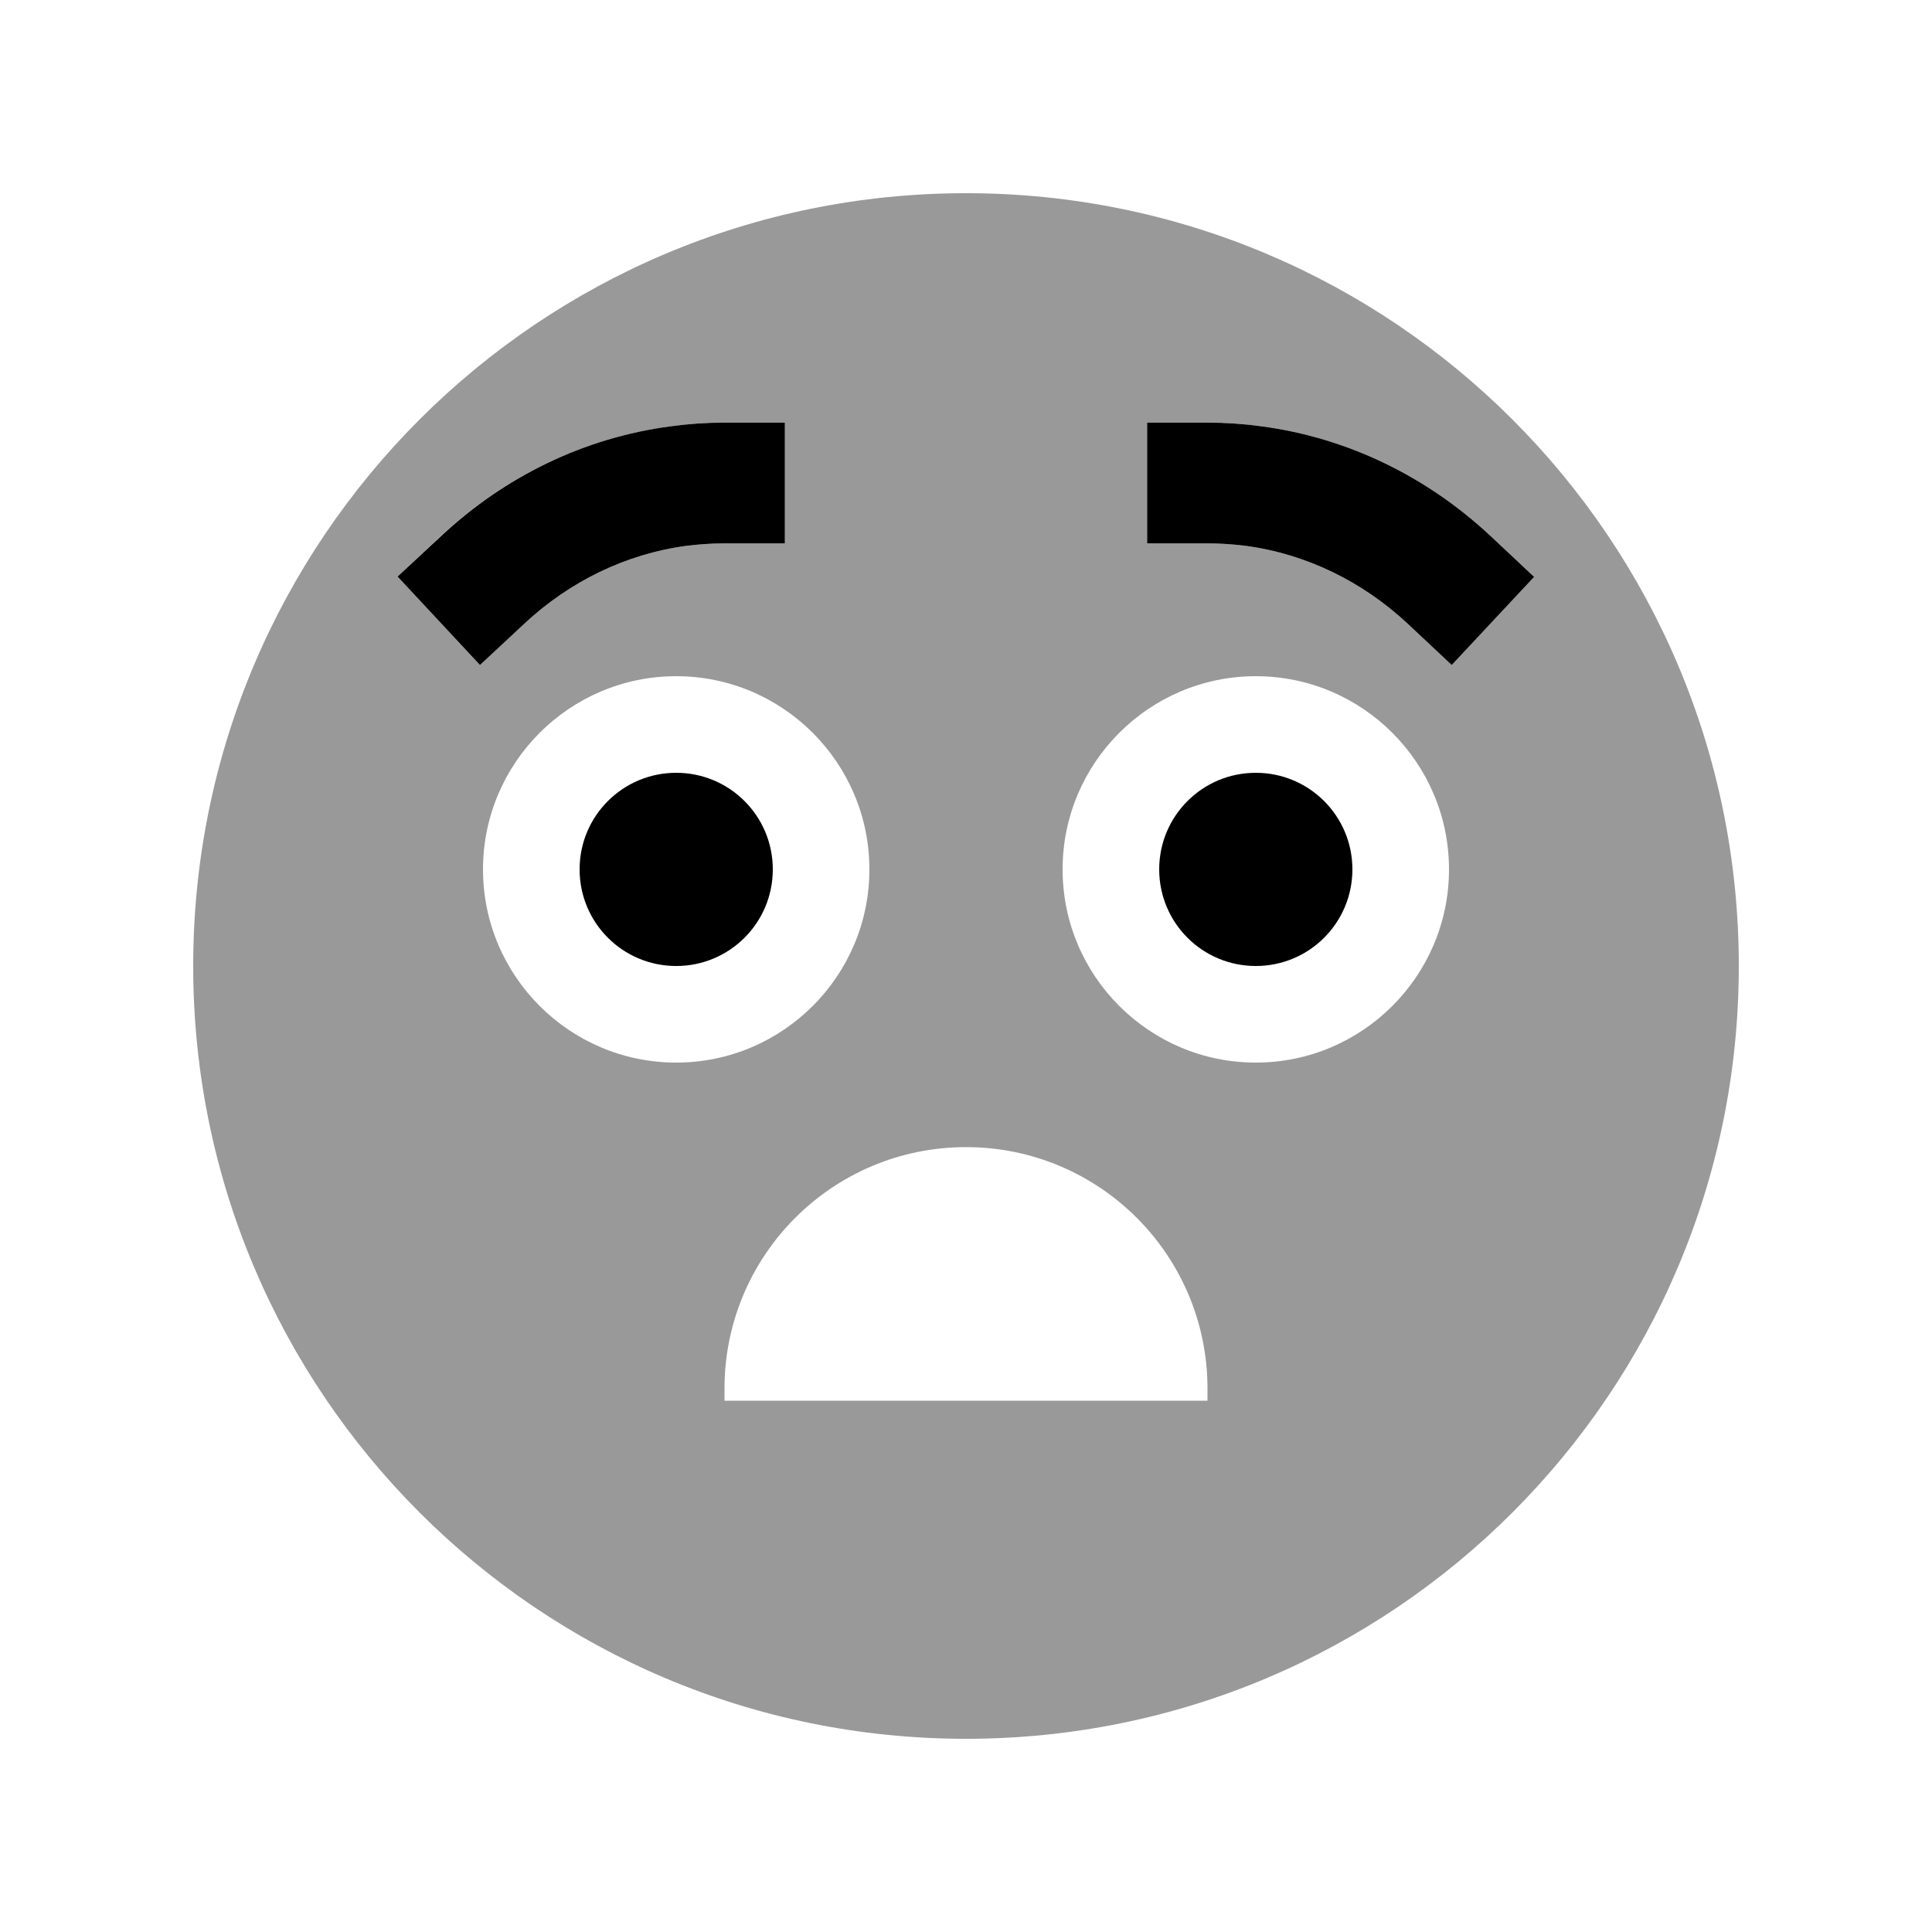
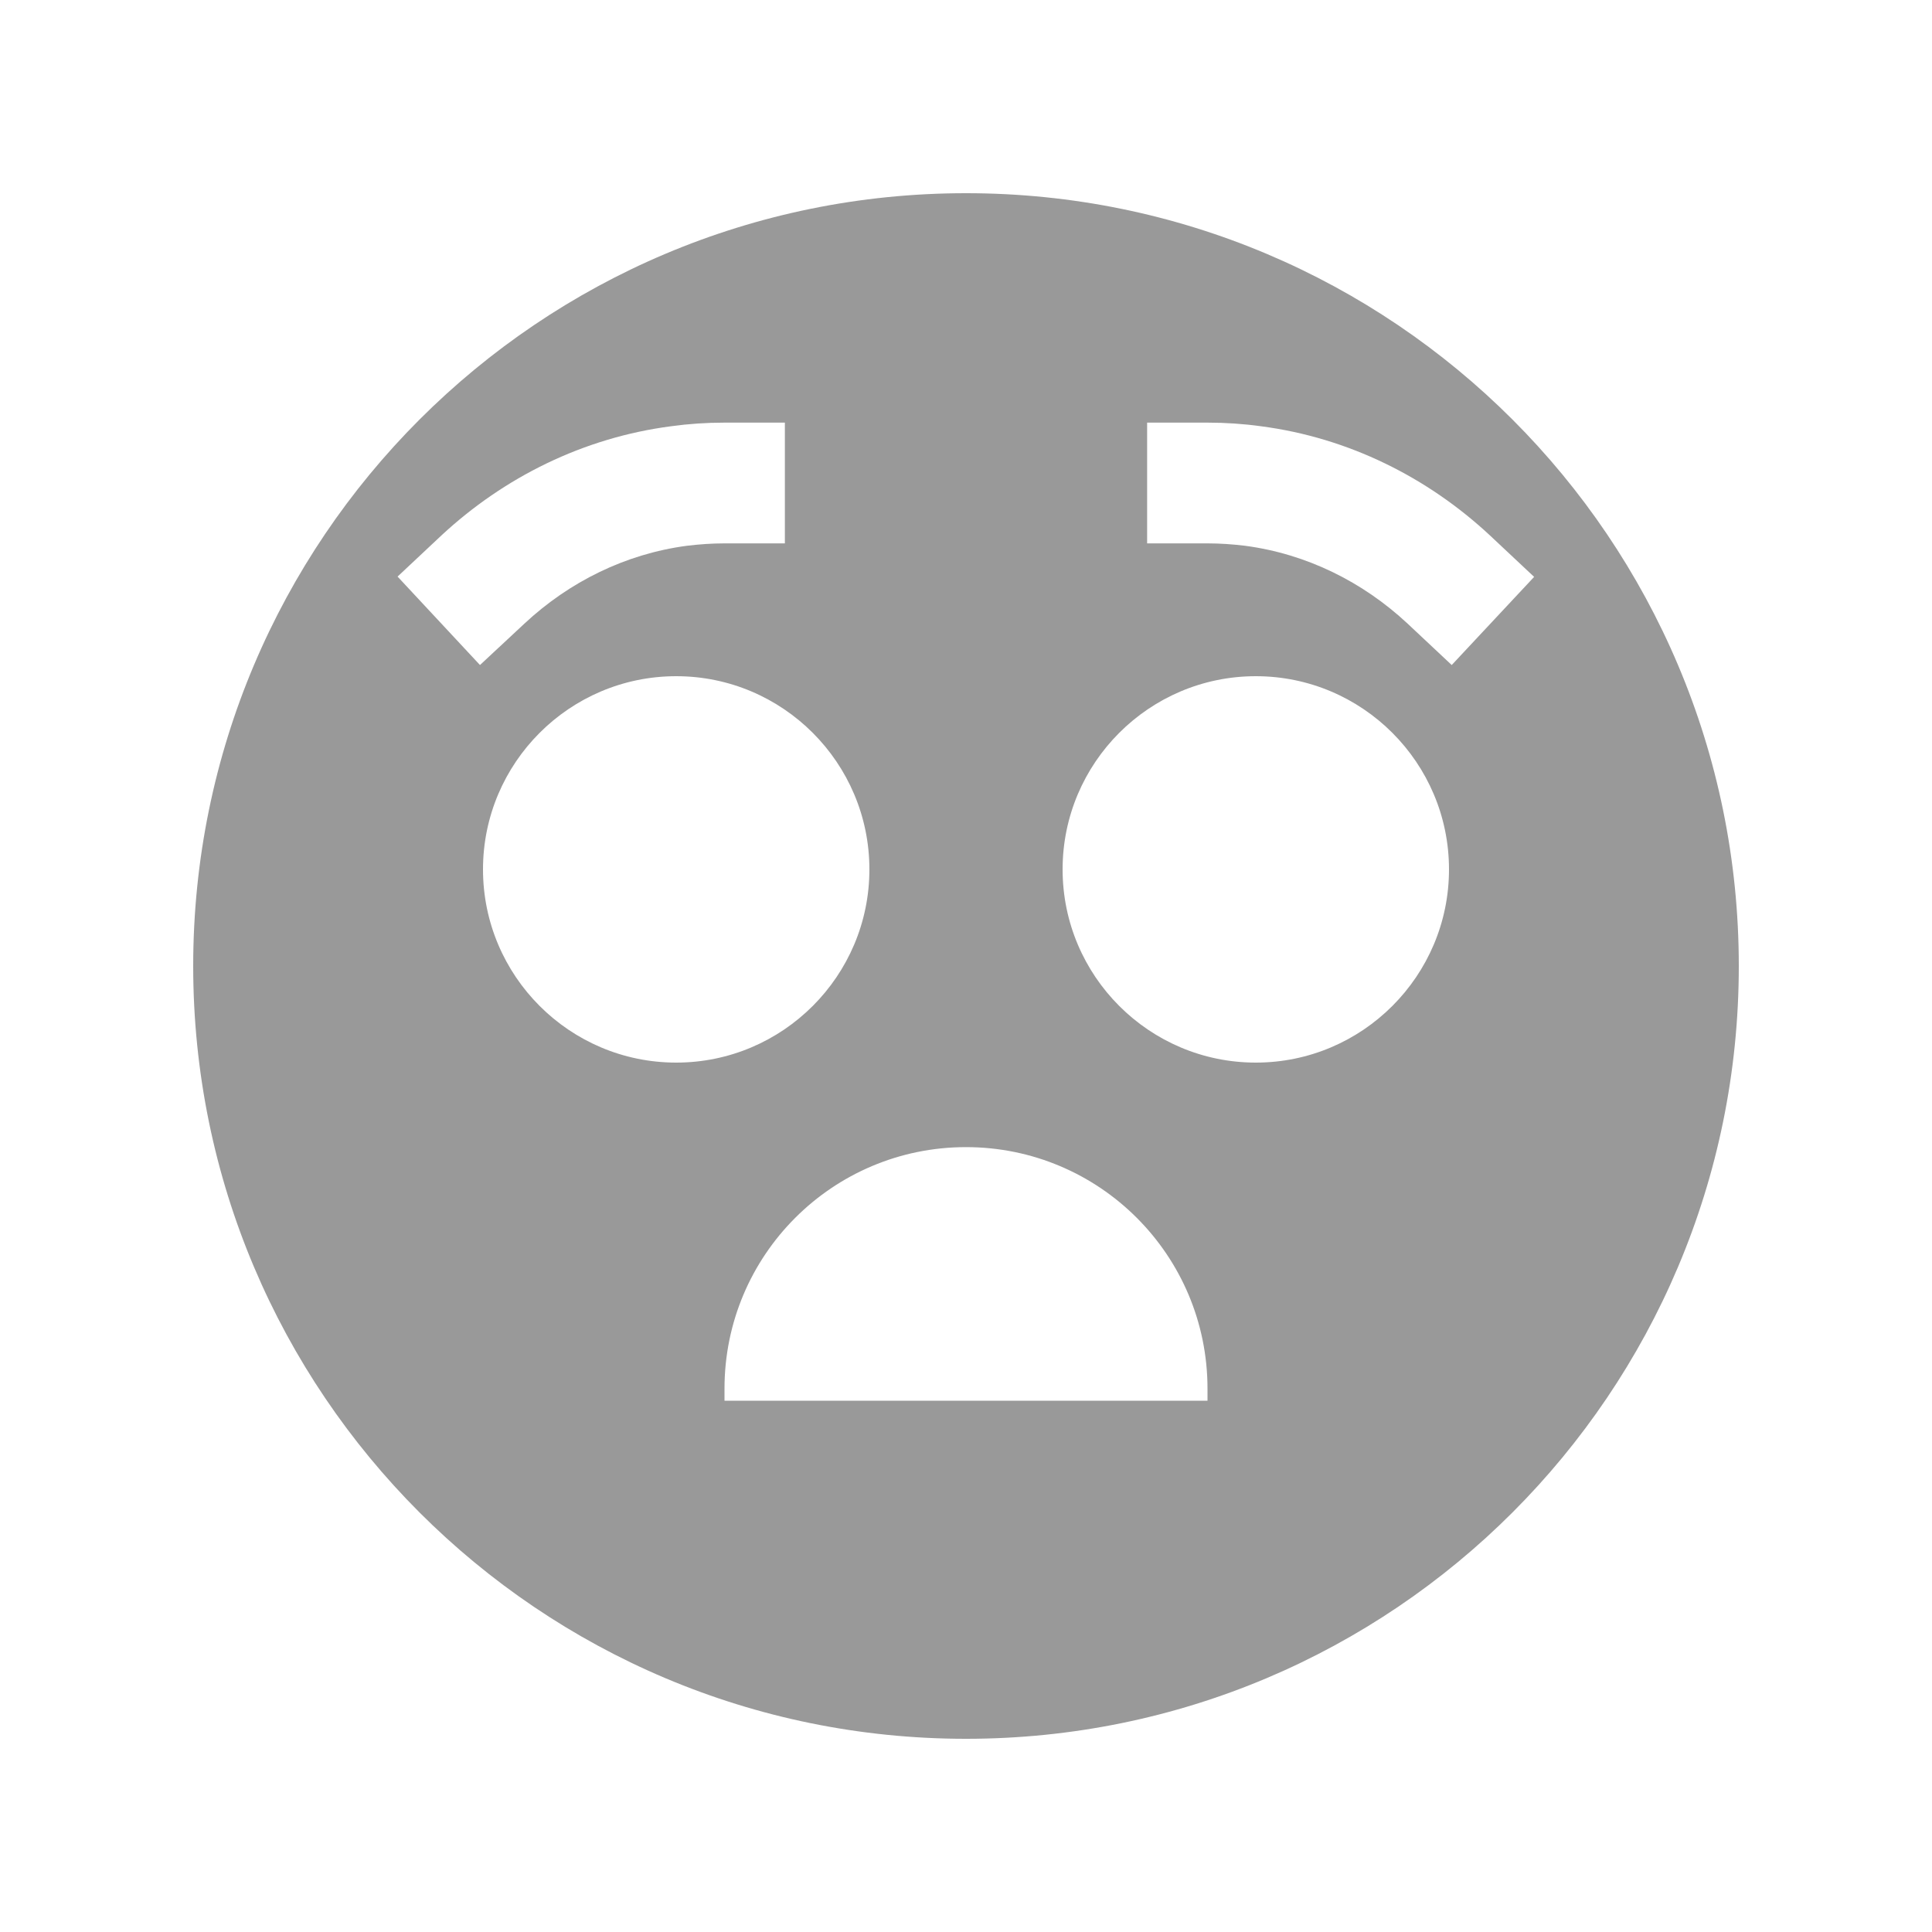
<svg xmlns="http://www.w3.org/2000/svg" viewBox="0 0 640 640">
  <path opacity=".4" fill="currentColor" d="M64 320C64 461.4 178.6 576 320 576C461.4 576 576 461.4 576 320C576 178.6 461.4 64 320 64C178.6 64 64 178.6 64 320zM131.7 191L146.3 177.3C167 158.1 193.2 145 222.3 141.2C228.1 140.4 234 140 240 140L260 140L260 180L240 180C235.8 180 231.6 180.3 227.5 180.8C207.2 183.5 188.6 192.7 173.7 206.6L159 220.3L131.7 191zM288 288C288 323.3 259.3 352 224 352C188.7 352 160 323.3 160 288C160 252.7 188.7 224 224 224C259.3 224 288 252.7 288 288zM240 460C240 415.8 275.8 380 320 380C364.2 380 400 415.8 400 460L400 464L240 464L240 460zM480 288C480 323.3 451.3 352 416 352C380.7 352 352 323.3 352 288C352 252.7 380.7 224 416 224C451.3 224 480 252.7 480 288zM380 140L400 140C406 140 411.9 140.4 417.7 141.2C446.8 145 473 158.2 493.6 177.4L508.2 191.1L480.9 220.3L466.3 206.6C451.4 192.7 432.8 183.5 412.5 180.8C408.4 180.3 404.2 180 400 180L380 180L380 140z" />
-   <path fill="currentColor" d="M227.5 180.8C207.2 183.5 188.6 192.7 173.7 206.6L159 220.3L131.7 191L146.3 177.4C167 158.1 193.2 145 222.3 141.2C228.1 140.4 234 140 240 140L260 140L260 180L240 180C235.8 180 231.6 180.3 227.5 180.8zM412.5 180.8C408.4 180.3 404.2 180 400 180L380 180L380 140L400 140C406 140 411.9 140.4 417.7 141.2C446.8 145 473 158.2 493.6 177.4L508.2 191.1L480.9 220.3L466.3 206.6C451.4 192.7 432.8 183.5 412.5 180.8zM192 288C192 270.3 206.3 256 224 256C241.7 256 256 270.3 256 288C256 305.7 241.7 320 224 320C206.3 320 192 305.7 192 288zM416 256C433.7 256 448 270.3 448 288C448 305.7 433.7 320 416 320C398.3 320 384 305.7 384 288C384 270.3 398.3 256 416 256z" />
</svg>